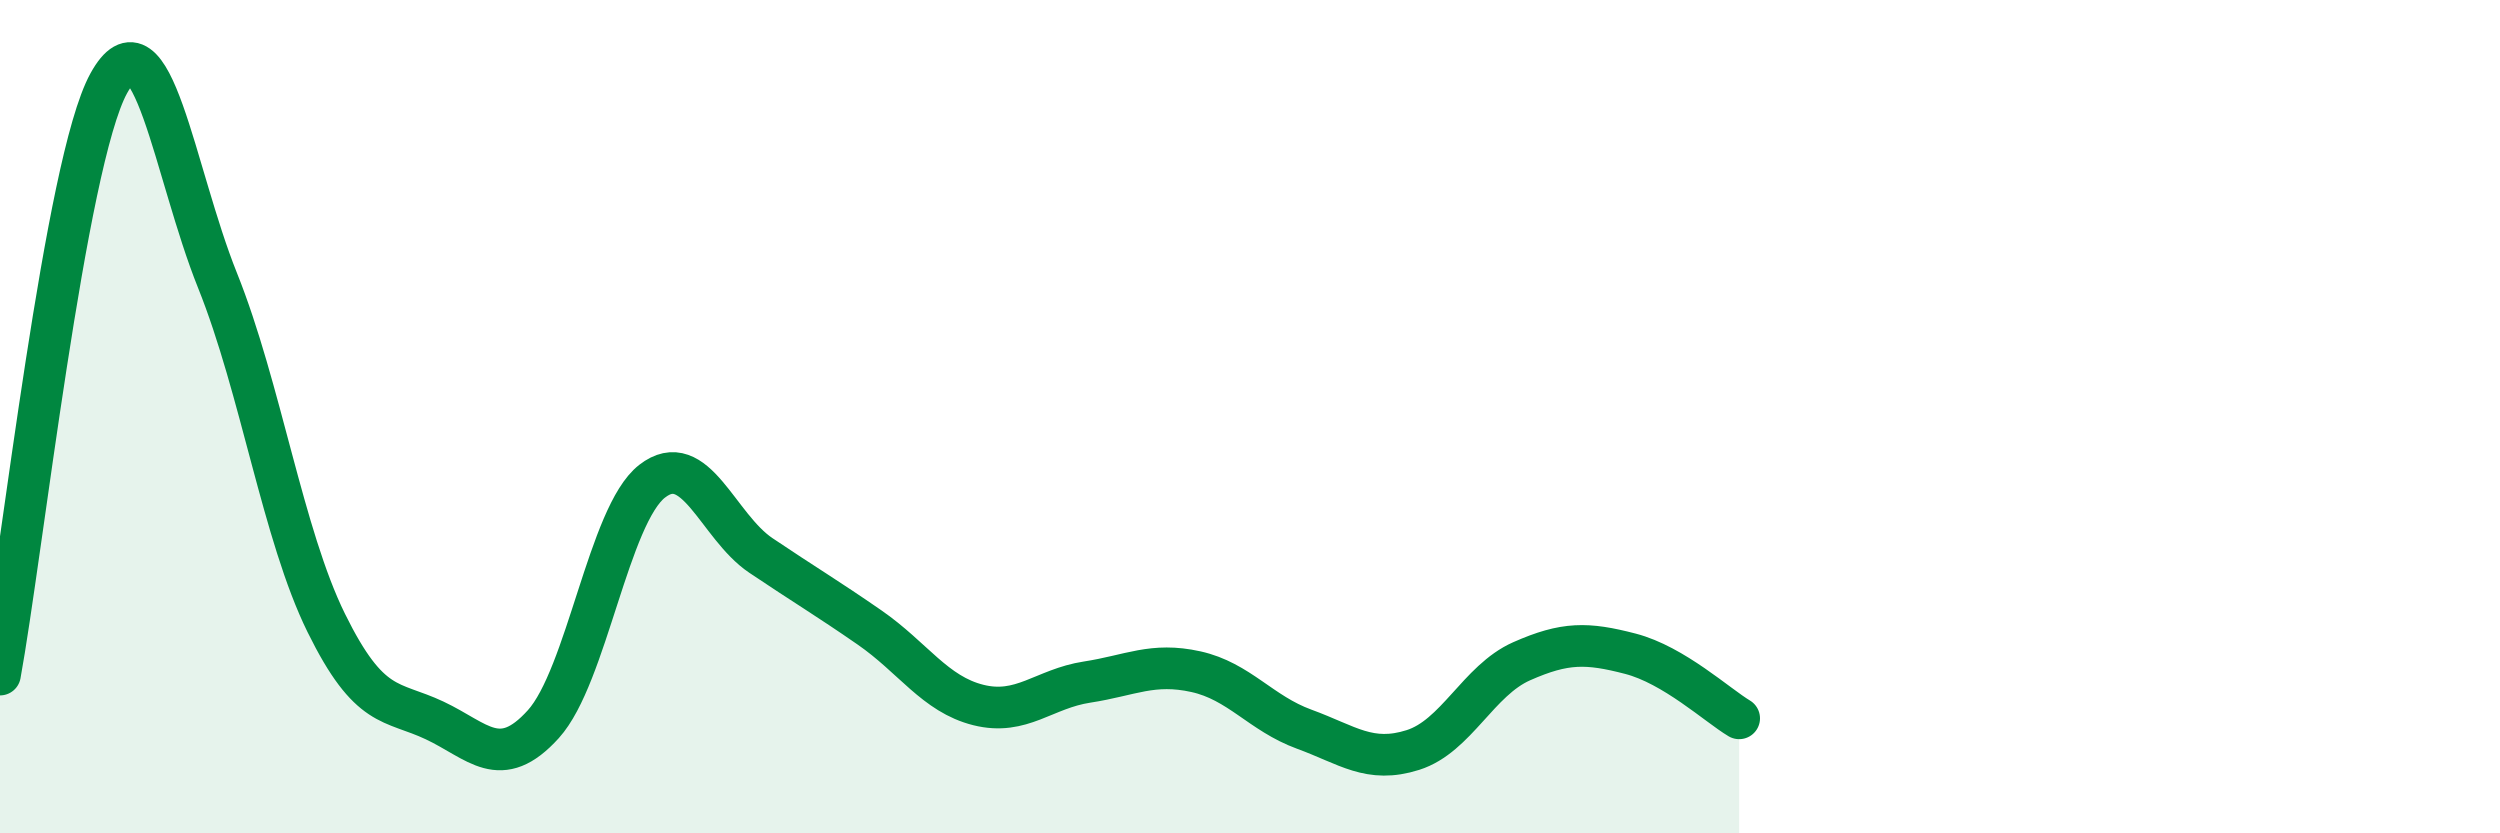
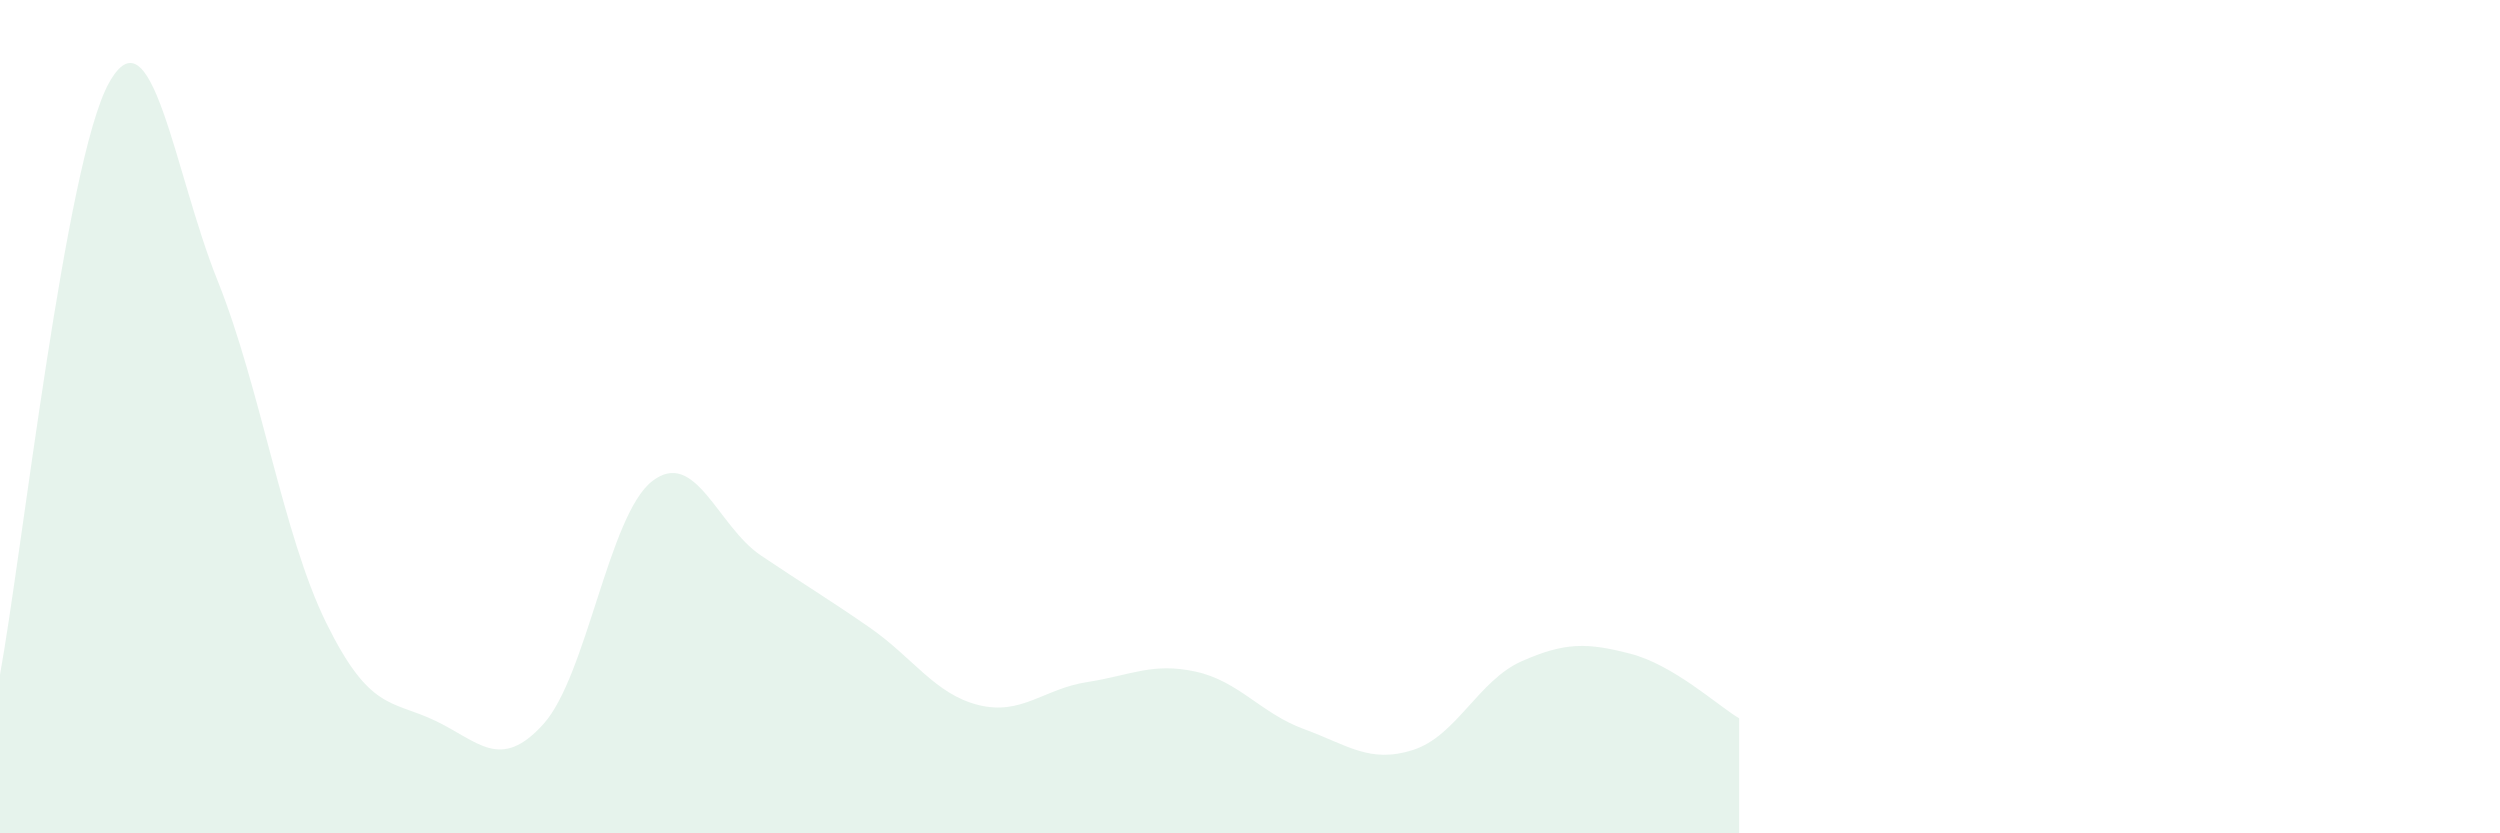
<svg xmlns="http://www.w3.org/2000/svg" width="60" height="20" viewBox="0 0 60 20">
  <path d="M 0,16.19 C 0.52,13.35 1.57,3.89 2.61,2 C 3.65,0.11 4.18,4.14 5.22,6.73 C 6.26,9.32 6.79,12.84 7.83,14.95 C 8.87,17.06 9.39,16.8 10.43,17.29 C 11.47,17.78 12,18.53 13.04,17.38 C 14.08,16.23 14.61,12.36 15.65,11.55 C 16.69,10.74 17.22,12.63 18.26,13.33 C 19.3,14.03 19.83,14.34 20.87,15.06 C 21.91,15.78 22.44,16.66 23.48,16.92 C 24.52,17.18 25.05,16.53 26.09,16.37 C 27.13,16.21 27.66,15.89 28.7,16.12 C 29.74,16.35 30.26,17.12 31.3,17.5 C 32.34,17.88 32.87,18.33 33.91,18 C 34.95,17.67 35.48,16.33 36.52,15.87 C 37.56,15.41 38.09,15.42 39.13,15.69 C 40.17,15.96 41.22,16.93 41.74,17.24L41.74 20L0 20Z" fill="#008740" opacity="0.1" stroke-linecap="round" stroke-linejoin="round" />
-   <path d="M 0,16.19 C 0.52,13.35 1.57,3.89 2.61,2 C 3.65,0.11 4.18,4.14 5.22,6.73 C 6.26,9.32 6.79,12.84 7.83,14.95 C 8.87,17.06 9.39,16.8 10.43,17.29 C 11.47,17.78 12,18.53 13.04,17.38 C 14.08,16.23 14.61,12.36 15.65,11.55 C 16.69,10.74 17.22,12.63 18.26,13.33 C 19.3,14.03 19.83,14.34 20.87,15.06 C 21.91,15.78 22.44,16.66 23.48,16.92 C 24.52,17.18 25.05,16.53 26.09,16.37 C 27.13,16.21 27.66,15.89 28.7,16.12 C 29.74,16.35 30.26,17.12 31.3,17.5 C 32.34,17.88 32.87,18.33 33.91,18 C 34.95,17.67 35.48,16.33 36.52,15.87 C 37.56,15.41 38.09,15.42 39.13,15.69 C 40.17,15.96 41.22,16.93 41.74,17.24" stroke="#008740" stroke-width="1" fill="none" stroke-linecap="round" stroke-linejoin="round" />
</svg>